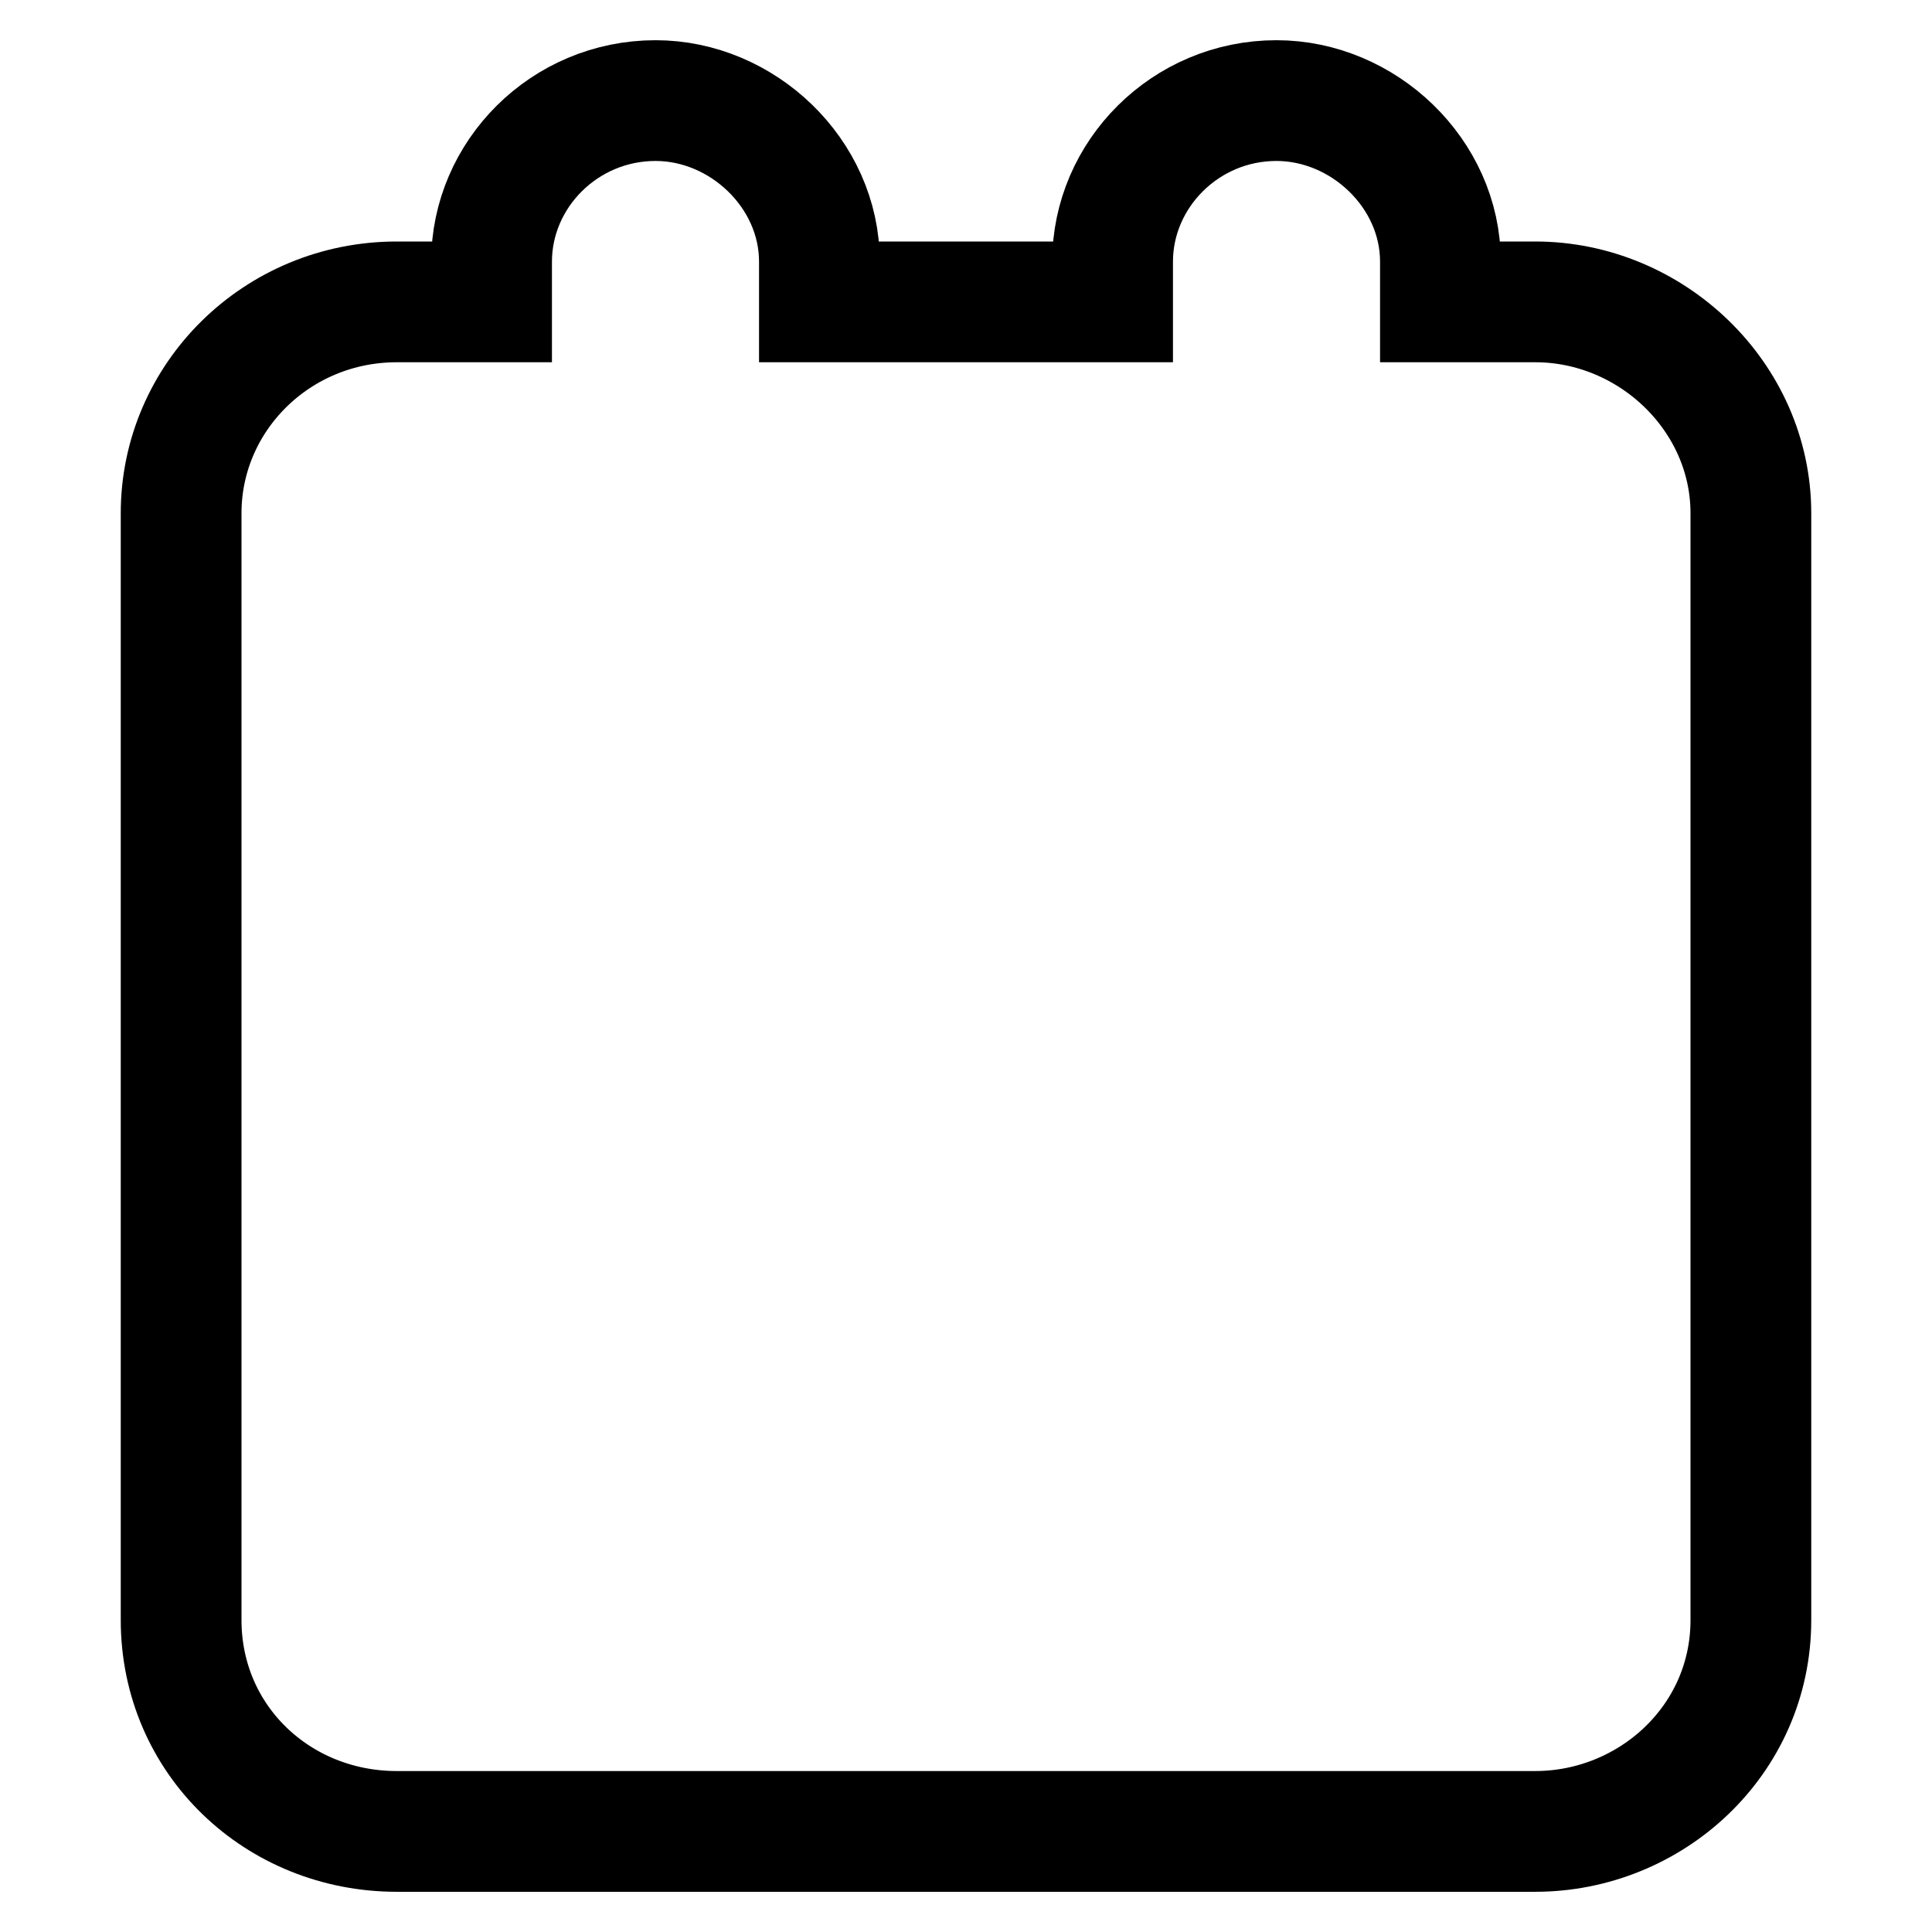
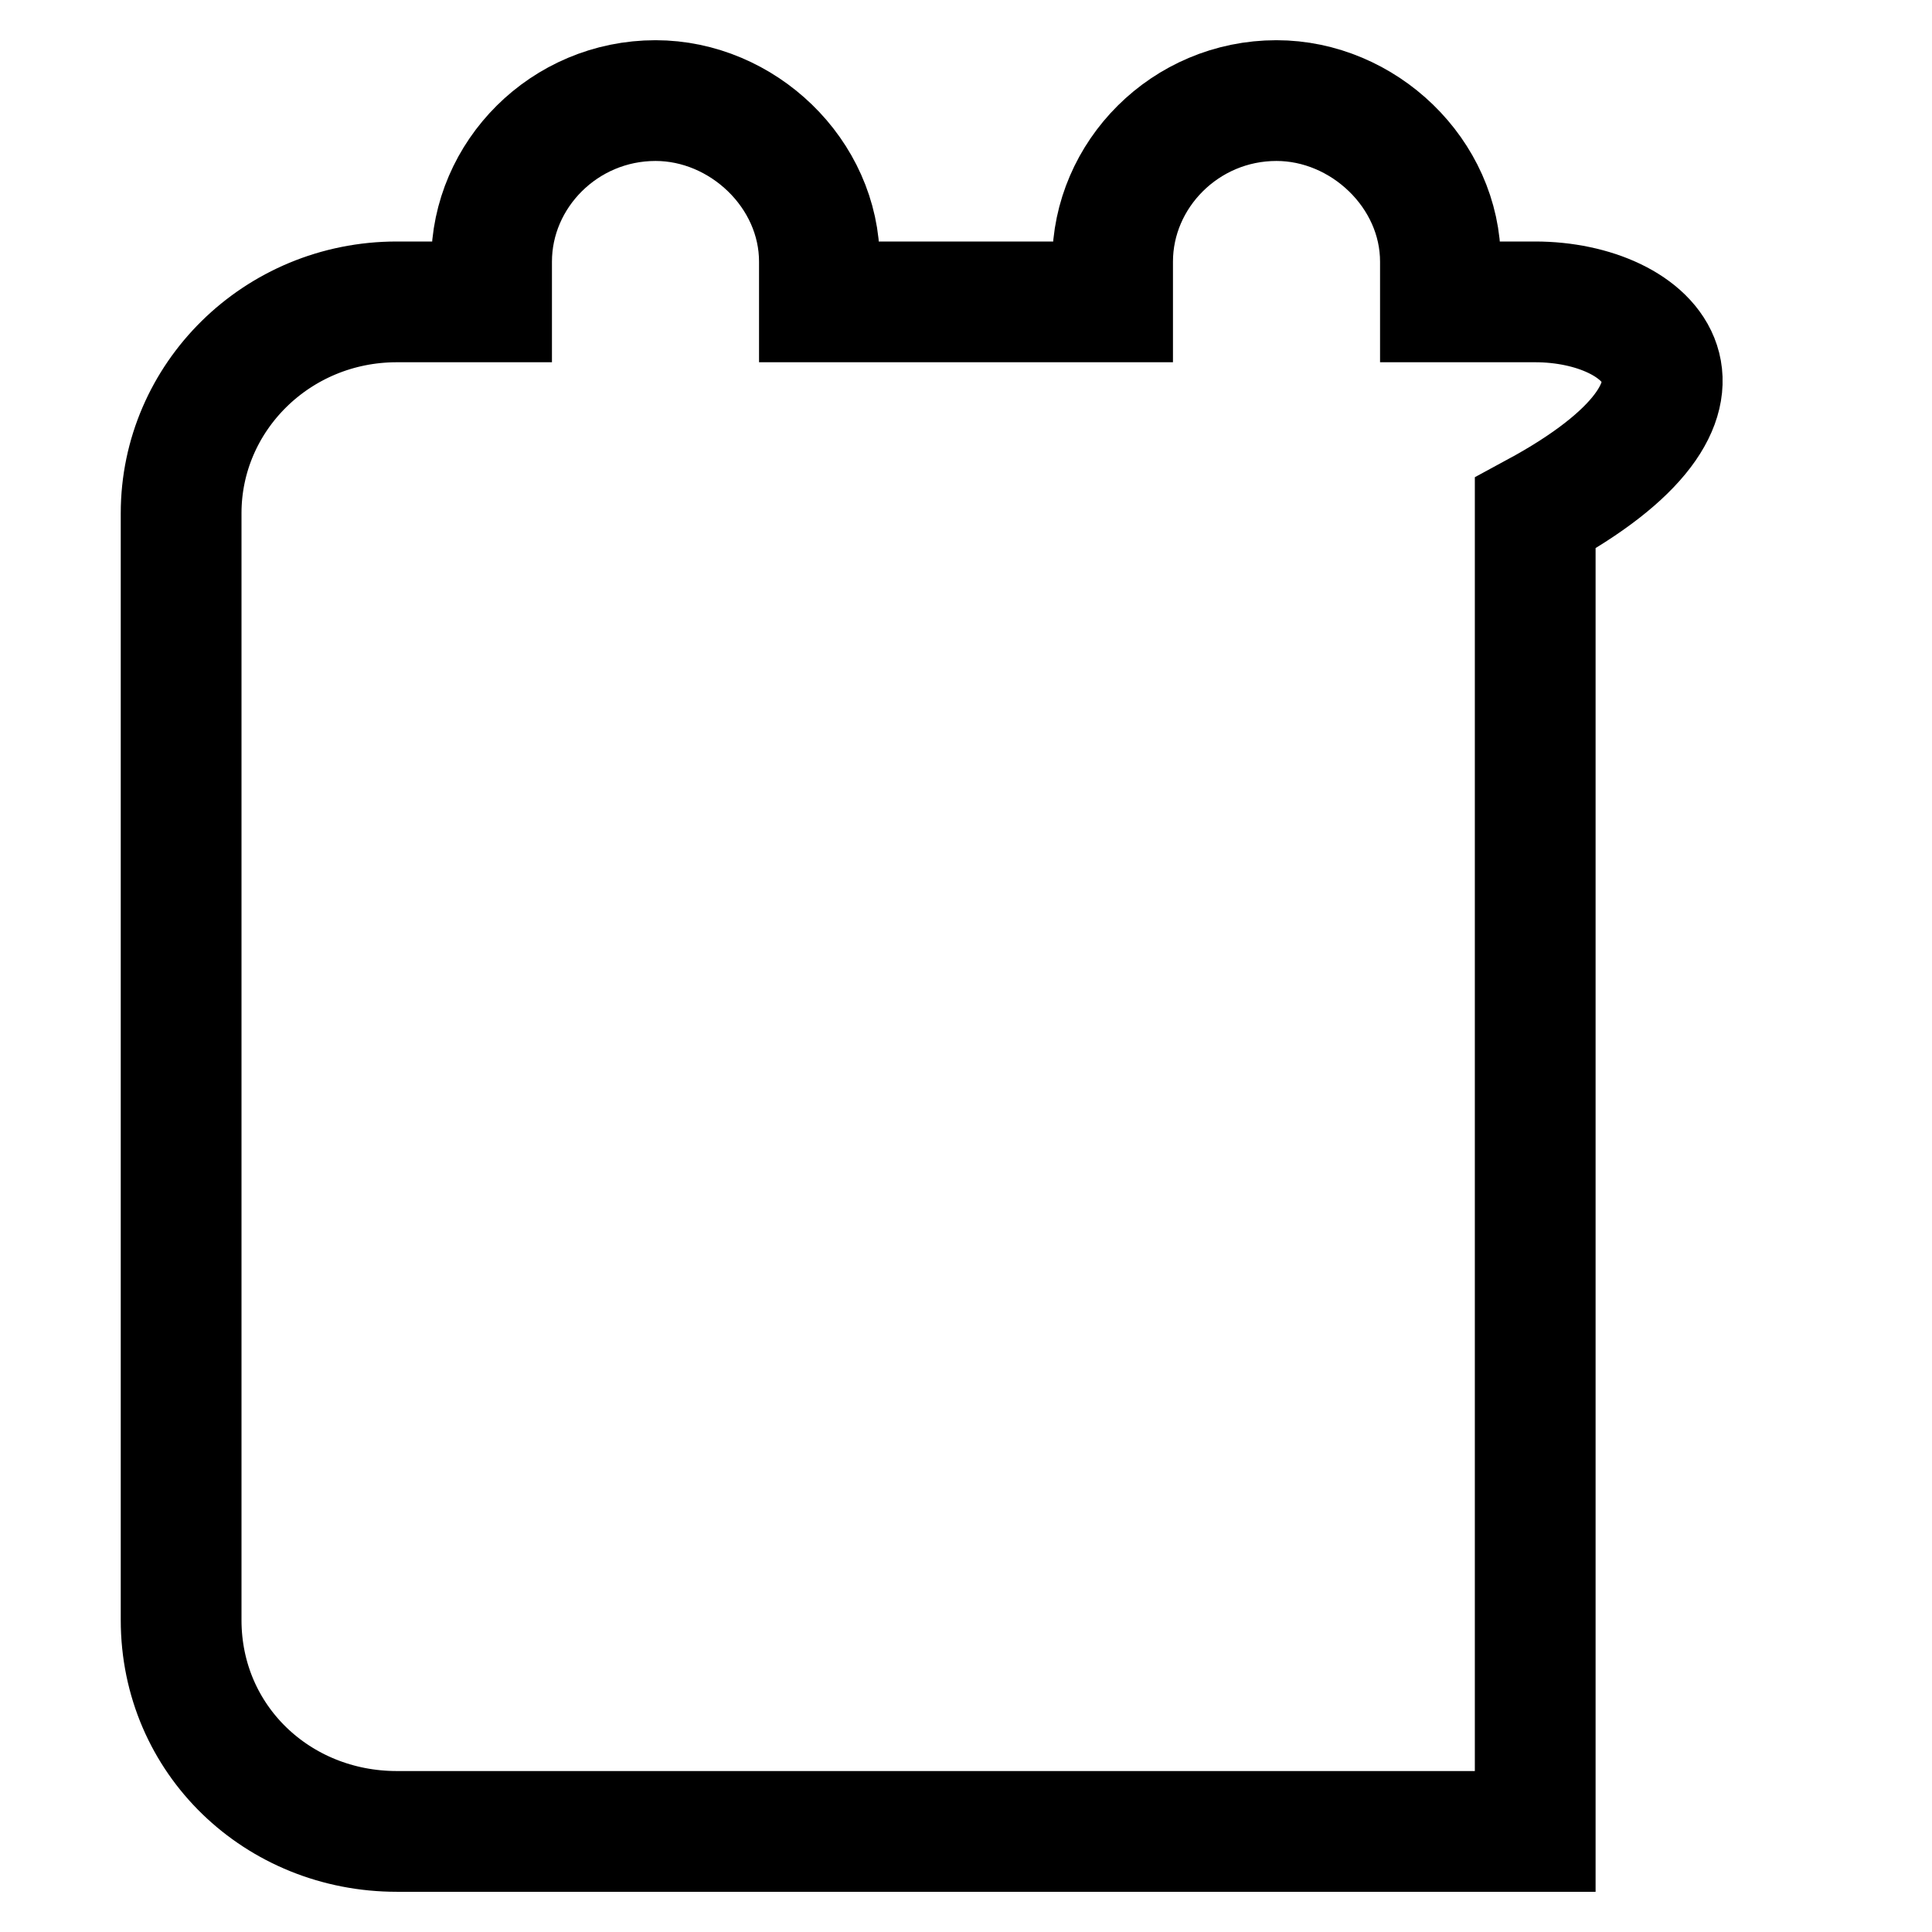
<svg xmlns="http://www.w3.org/2000/svg" width="16" height="16" viewBox="0 0 16 16" fill="none">
-   <path d="M1.5 5.833V6V6.333V13.417C1.5 14.409 2.3 15.167 3.286 15.167H12.714C13.667 15.167 14.5 14.416 14.5 13.417V6.333V6V5.833V5.5V4.25C14.5 3.284 13.674 2.5 12.714 2.5H11.929V2.167C11.929 1.435 11.29 0.833 10.571 0.833C9.816 0.833 9.214 1.445 9.214 2.167V2.5H6.786V2.167C6.786 1.435 6.147 0.833 5.429 0.833C4.673 0.833 4.071 1.445 4.071 2.167V2.5H3.286C2.293 2.5 1.5 3.29 1.5 4.25V5.5V5.833Z" stroke="black" />
+   <path d="M1.5 5.833V6V6.333V13.417C1.5 14.409 2.3 15.167 3.286 15.167H12.714V6.333V6V5.833V5.5V4.25C14.5 3.284 13.674 2.5 12.714 2.5H11.929V2.167C11.929 1.435 11.29 0.833 10.571 0.833C9.816 0.833 9.214 1.445 9.214 2.167V2.5H6.786V2.167C6.786 1.435 6.147 0.833 5.429 0.833C4.673 0.833 4.071 1.445 4.071 2.167V2.5H3.286C2.293 2.5 1.5 3.29 1.5 4.25V5.5V5.833Z" stroke="black" />
</svg>